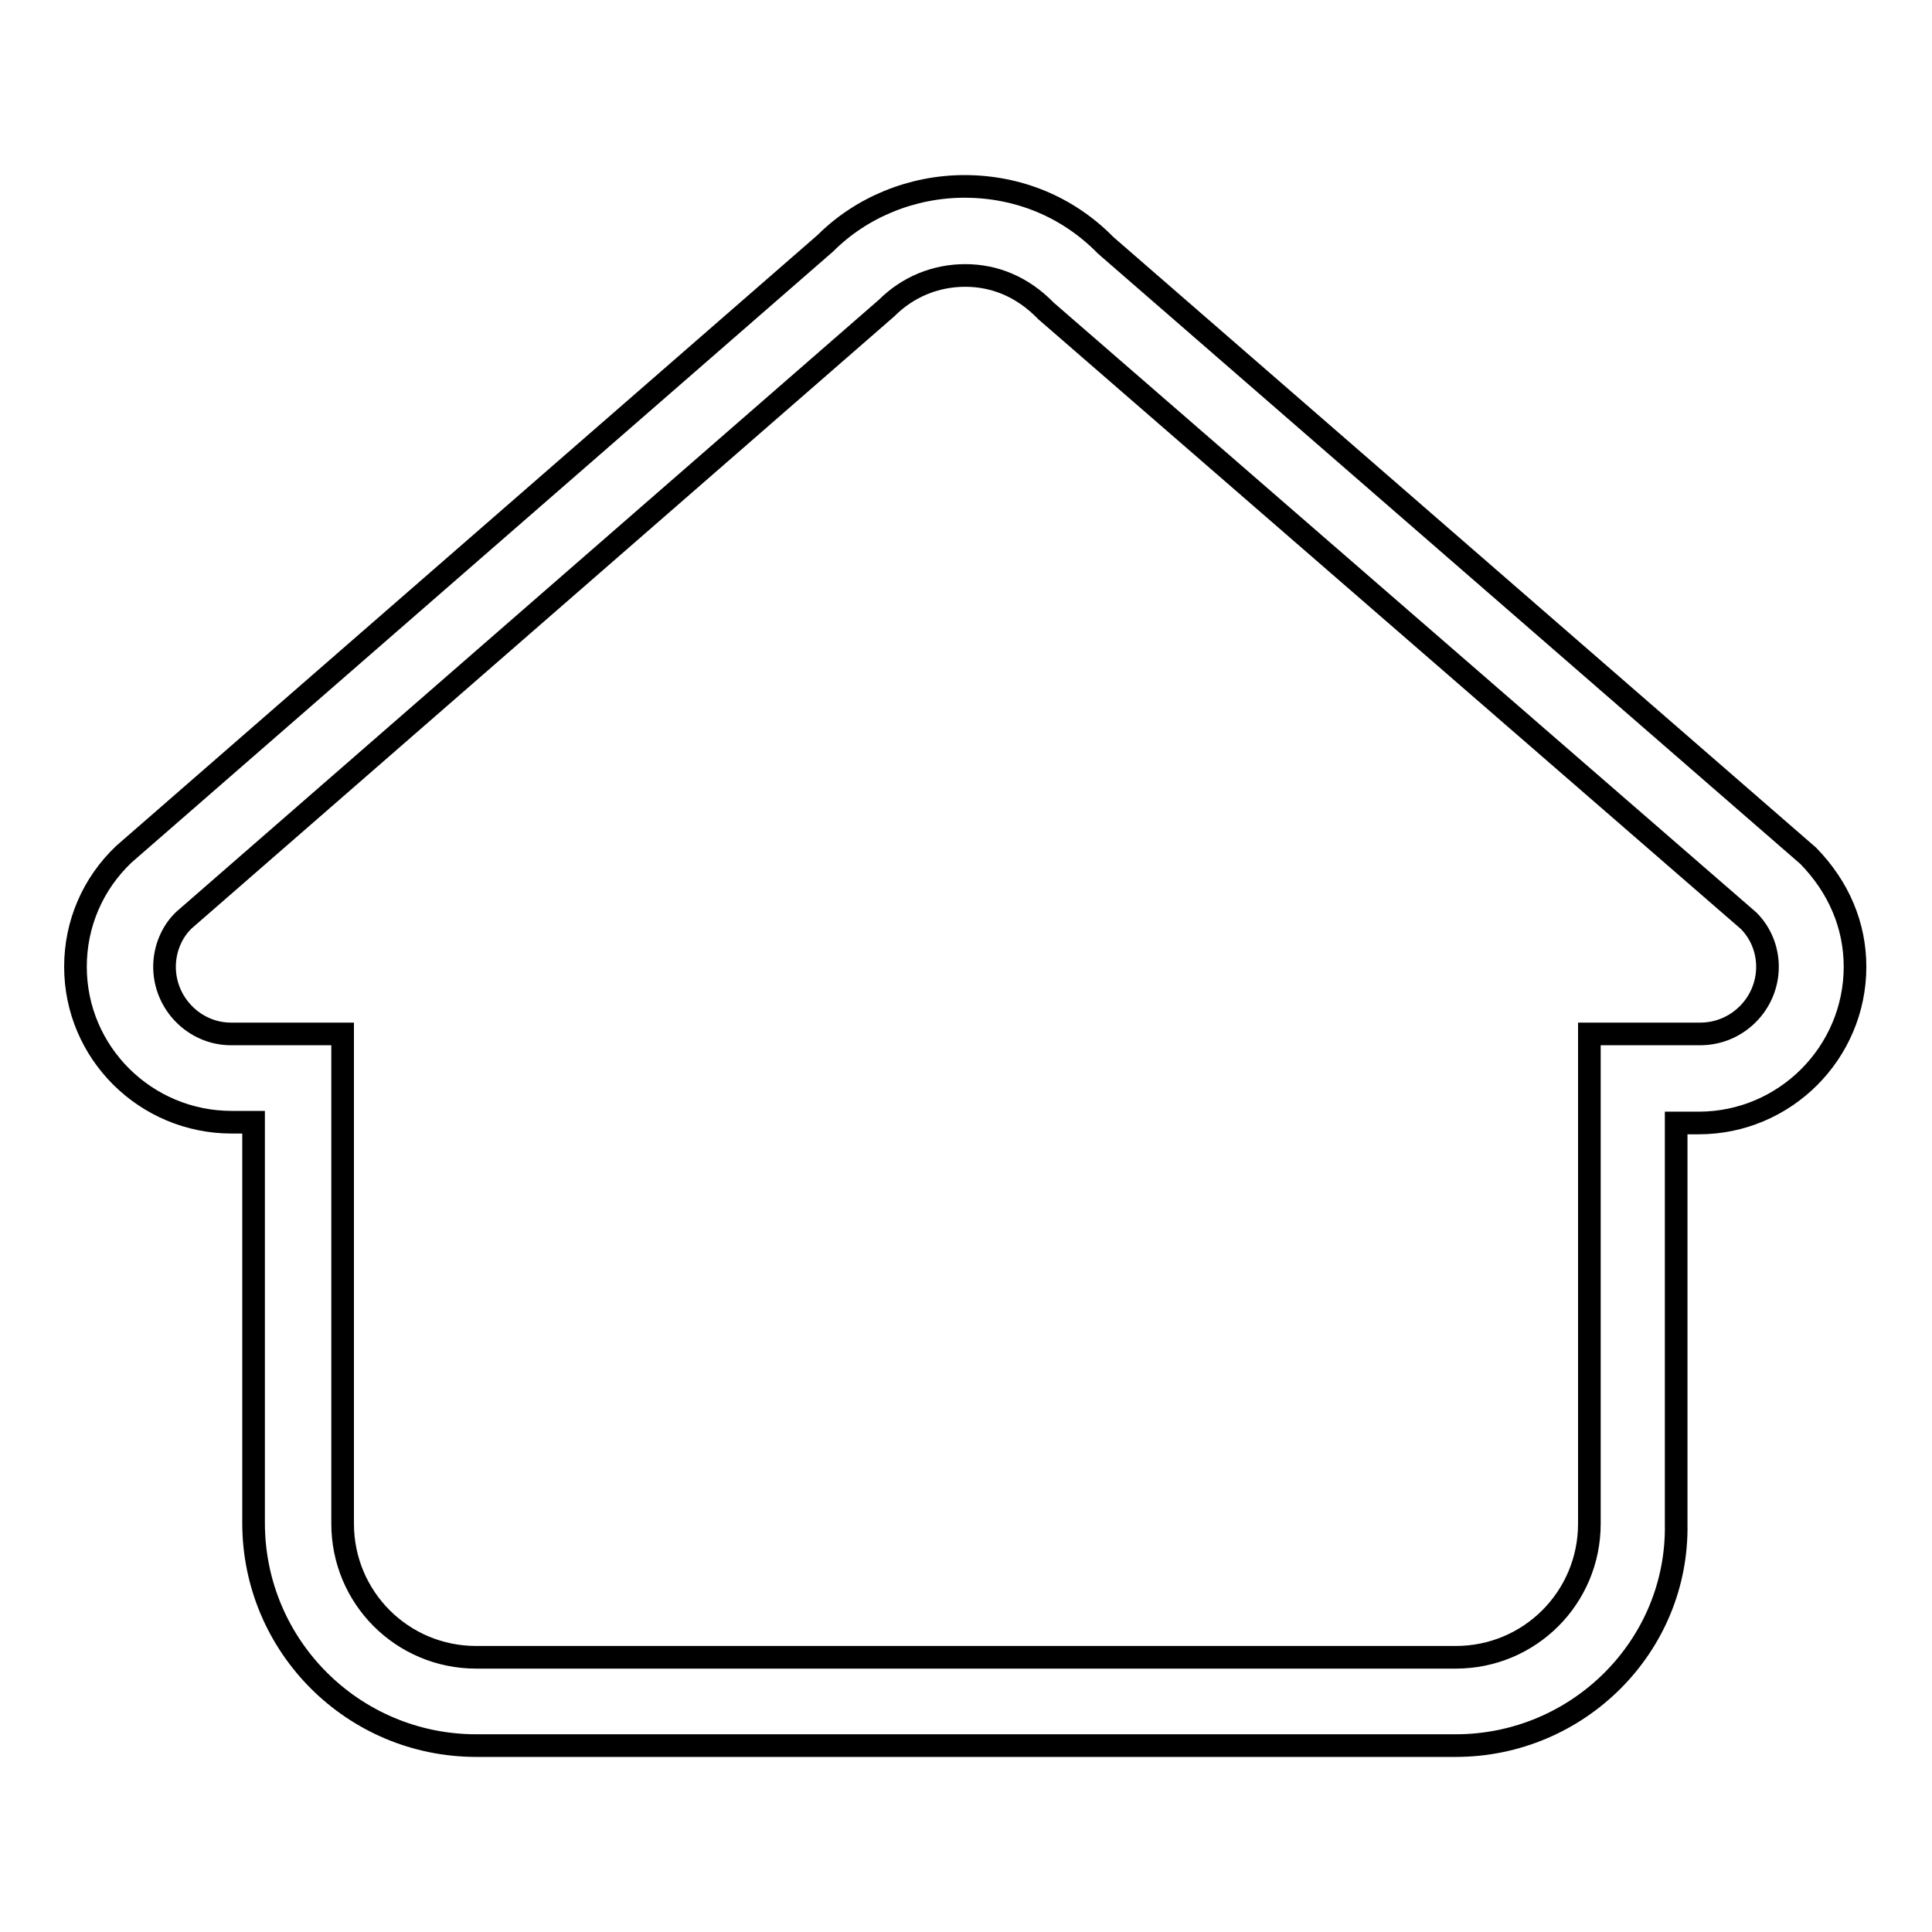
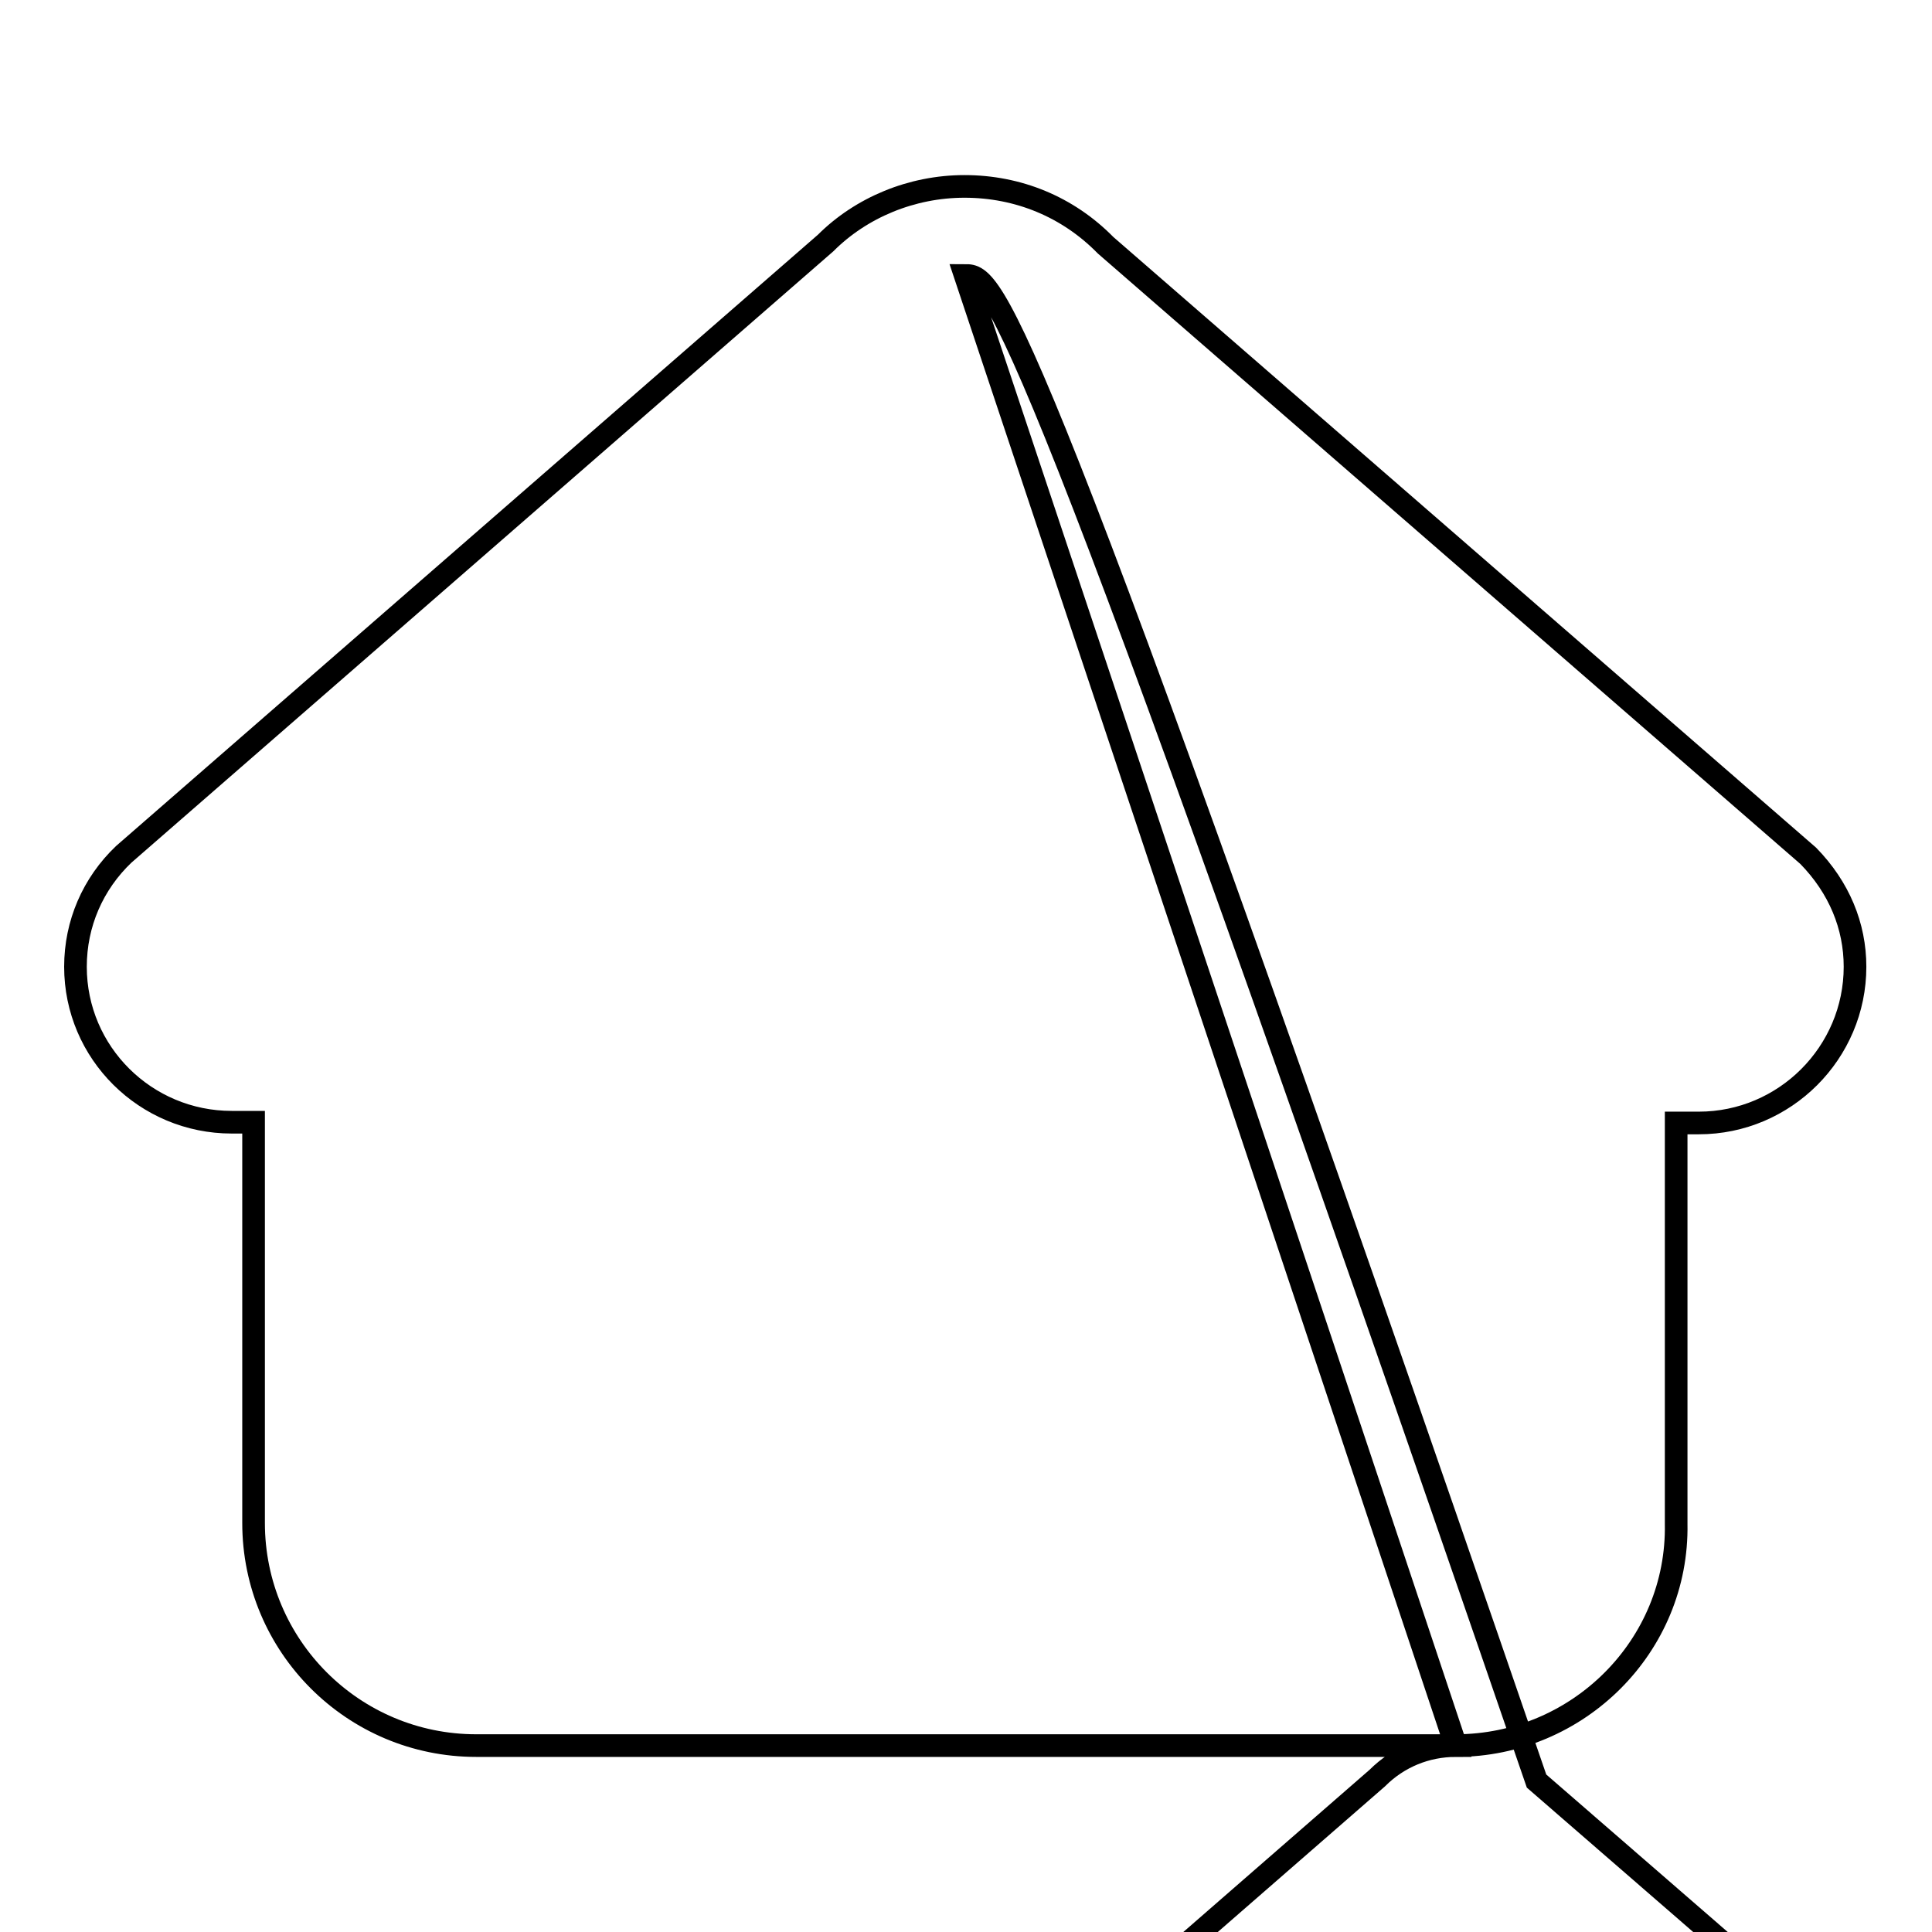
<svg xmlns="http://www.w3.org/2000/svg" version="1.1" x="0px" y="0px" viewBox="0 0 256 256" enable-background="new 0 0 256 256" xml:space="preserve">
  <g>
    <g>
-       <path stroke-width="3" fill-opacity="0" stroke="#000000" d="M192.9,231.3H63.1c-16.3,0-29.5-13.2-29.5-29.5v-53.1h-2.9c-11.4,0-20.7-9.2-20.7-20.6c0-5.7,2.3-11,6.4-14.9l93-81c4.7-4.7,11.4-7.5,18.4-7.5c7.1,0,13.7,2.7,18.7,7.8l93.1,80.9c4.1,4.2,6.2,9.3,6.2,14.7c0,11.4-9.3,20.7-20.7,20.7h-3v53.1C222.4,218.1,209.1,231.3,192.9,231.3z M127.9,36.5c-3.9,0-7.6,1.5-10.4,4.3l-93.1,81.1c-1.6,1.5-2.6,3.8-2.6,6.2c0,4.9,4,8.9,8.8,8.9h14.8v64.9c0,9.8,7.9,17.7,17.7,17.7h129.8c9.8,0,17.7-7.9,17.7-17.7v-64.9h14.7c4.9,0,8.9-4,8.9-8.9c0-2.3-0.9-4.5-2.5-6.1l-93.1-80.8C135.5,38,131.8,36.5,127.9,36.5z" />
+       <path stroke-width="3" fill-opacity="0" stroke="#000000" d="M192.9,231.3H63.1c-16.3,0-29.5-13.2-29.5-29.5v-53.1h-2.9c-11.4,0-20.7-9.2-20.7-20.6c0-5.7,2.3-11,6.4-14.9l93-81c4.7-4.7,11.4-7.5,18.4-7.5c7.1,0,13.7,2.7,18.7,7.8l93.1,80.9c4.1,4.2,6.2,9.3,6.2,14.7c0,11.4-9.3,20.7-20.7,20.7h-3v53.1C222.4,218.1,209.1,231.3,192.9,231.3z c-3.9,0-7.6,1.5-10.4,4.3l-93.1,81.1c-1.6,1.5-2.6,3.8-2.6,6.2c0,4.9,4,8.9,8.8,8.9h14.8v64.9c0,9.8,7.9,17.7,17.7,17.7h129.8c9.8,0,17.7-7.9,17.7-17.7v-64.9h14.7c4.9,0,8.9-4,8.9-8.9c0-2.3-0.9-4.5-2.5-6.1l-93.1-80.8C135.5,38,131.8,36.5,127.9,36.5z" />
    </g>
  </g>
</svg>